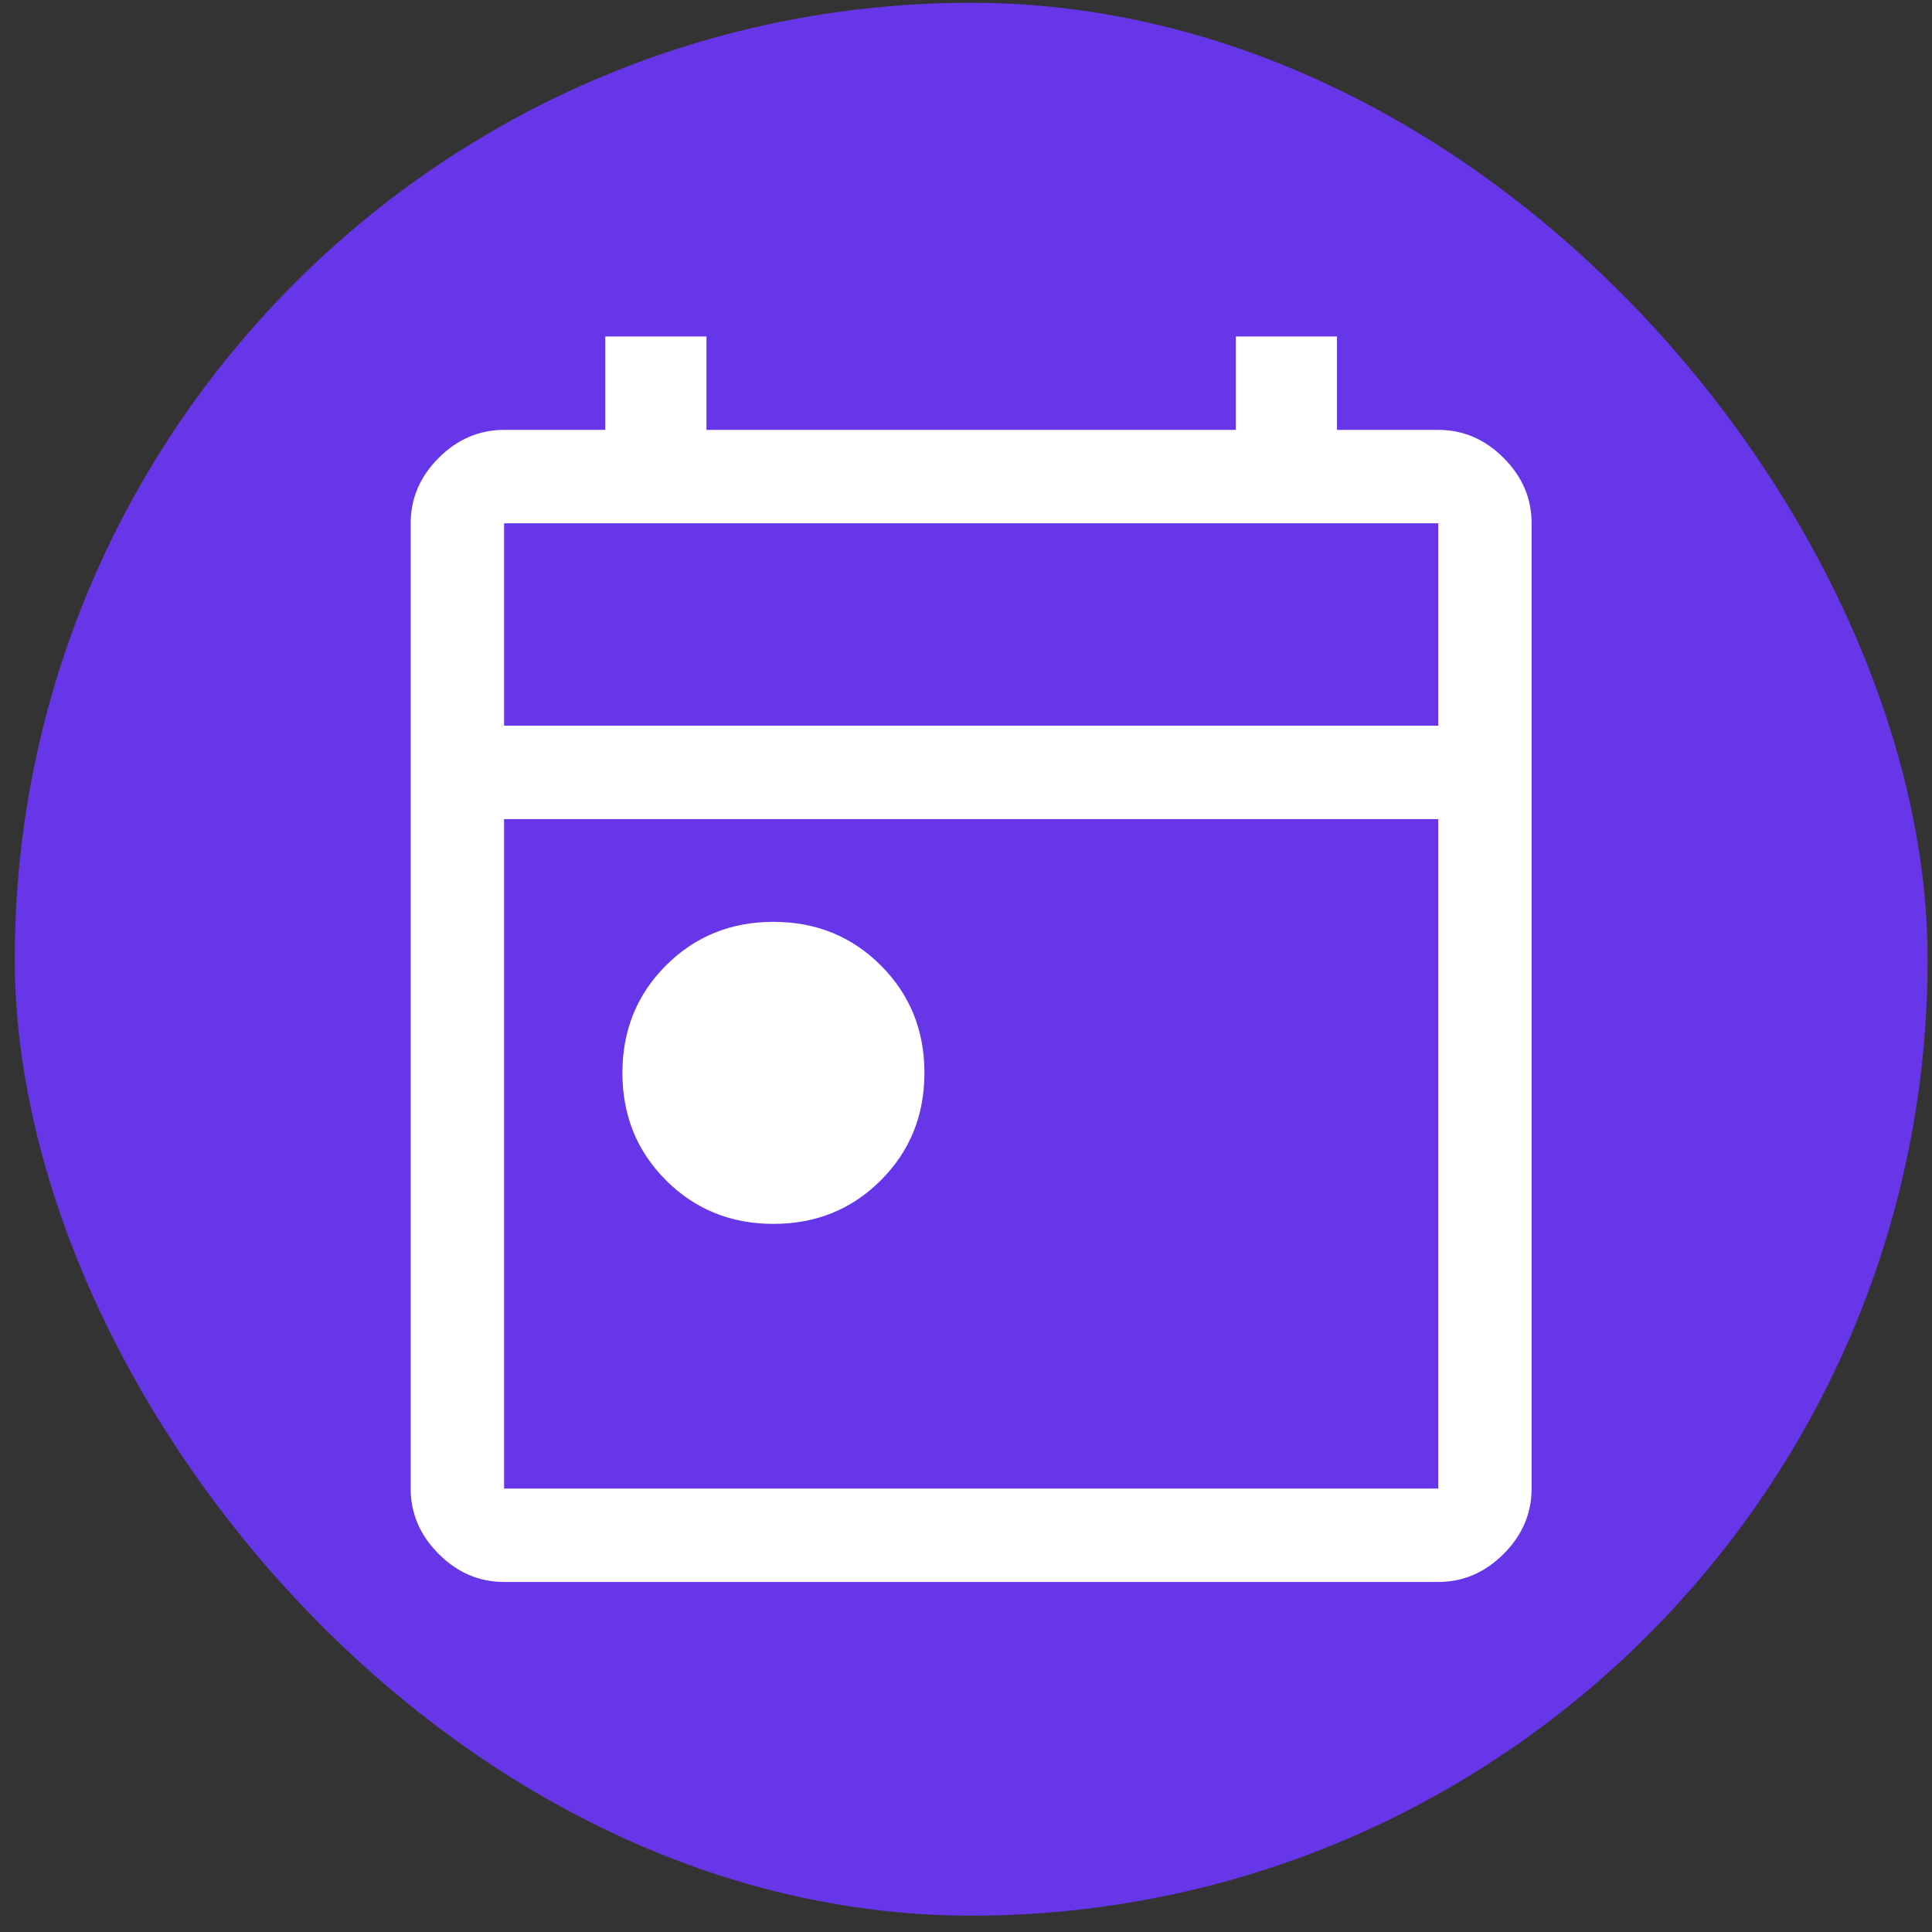
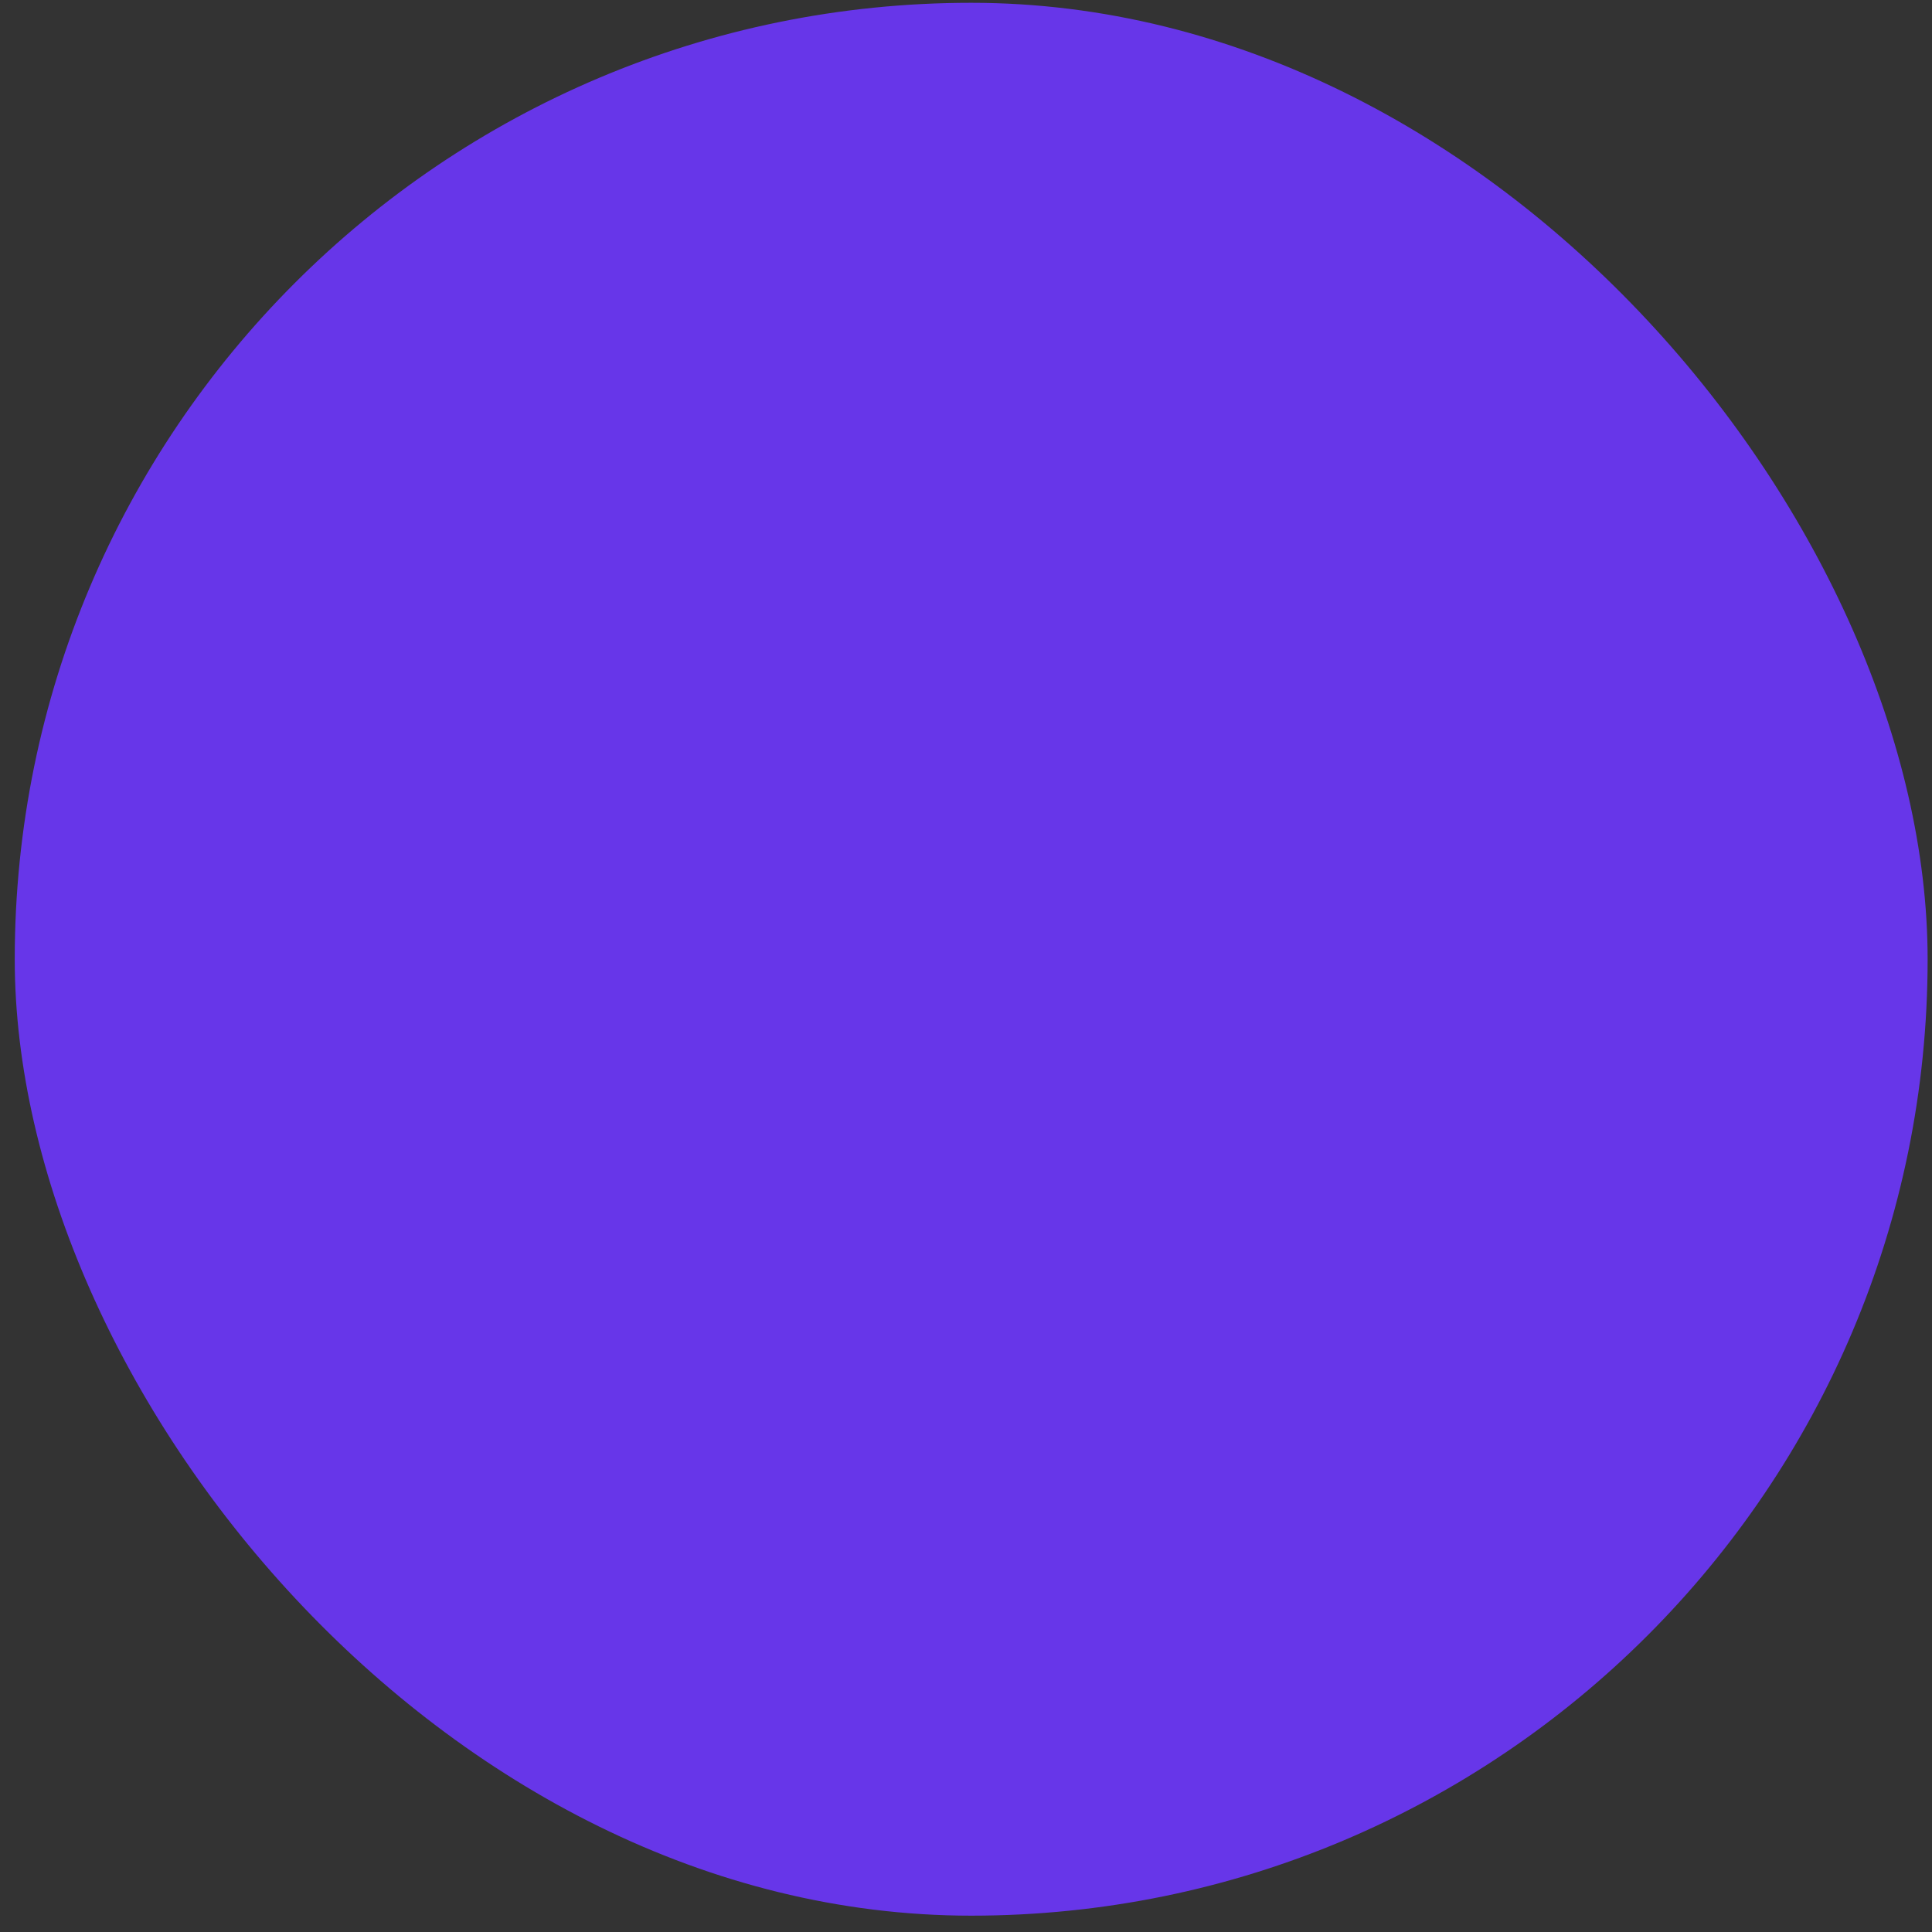
<svg xmlns="http://www.w3.org/2000/svg" width="101" height="101" viewBox="0 0 101 101" fill="none">
  <rect x="0" y="0" width="101" height="101" fill="#333333" stroke="none" />
  <rect x="0.771" y="0.146" width="100" height="100" rx="50" fill="#6736E9" />
-   <path d="M40.432 63.982C38.208 63.982 36.336 63.222 34.816 61.703C33.297 60.183 32.538 58.312 32.538 56.087C32.538 53.862 33.297 51.99 34.816 50.471C36.336 48.952 38.208 48.192 40.432 48.192C42.657 48.192 44.529 48.952 46.048 50.471C47.568 51.99 48.327 53.862 48.327 56.087C48.327 58.312 47.568 60.183 46.048 61.703C44.529 63.222 42.657 63.982 40.432 63.982ZM26.352 82.701C25.05 82.701 23.91 82.213 22.934 81.236C21.957 80.259 21.469 79.12 21.469 77.818V27.357C21.469 26.054 21.957 24.915 22.934 23.938C23.91 22.962 25.05 22.473 26.352 22.473H31.642V17.59H36.933V22.473H64.605V17.59H69.895V22.473H75.186C76.488 22.473 77.627 22.962 78.604 23.938C79.581 24.915 80.069 26.054 80.069 27.357V77.818C80.069 79.12 79.581 80.259 78.604 81.236C77.627 82.213 76.488 82.701 75.186 82.701H26.352ZM26.352 77.818H75.186V42.82H26.352V77.818ZM26.352 37.937H75.186V27.357H26.352V37.937Z" fill="white" />
</svg>